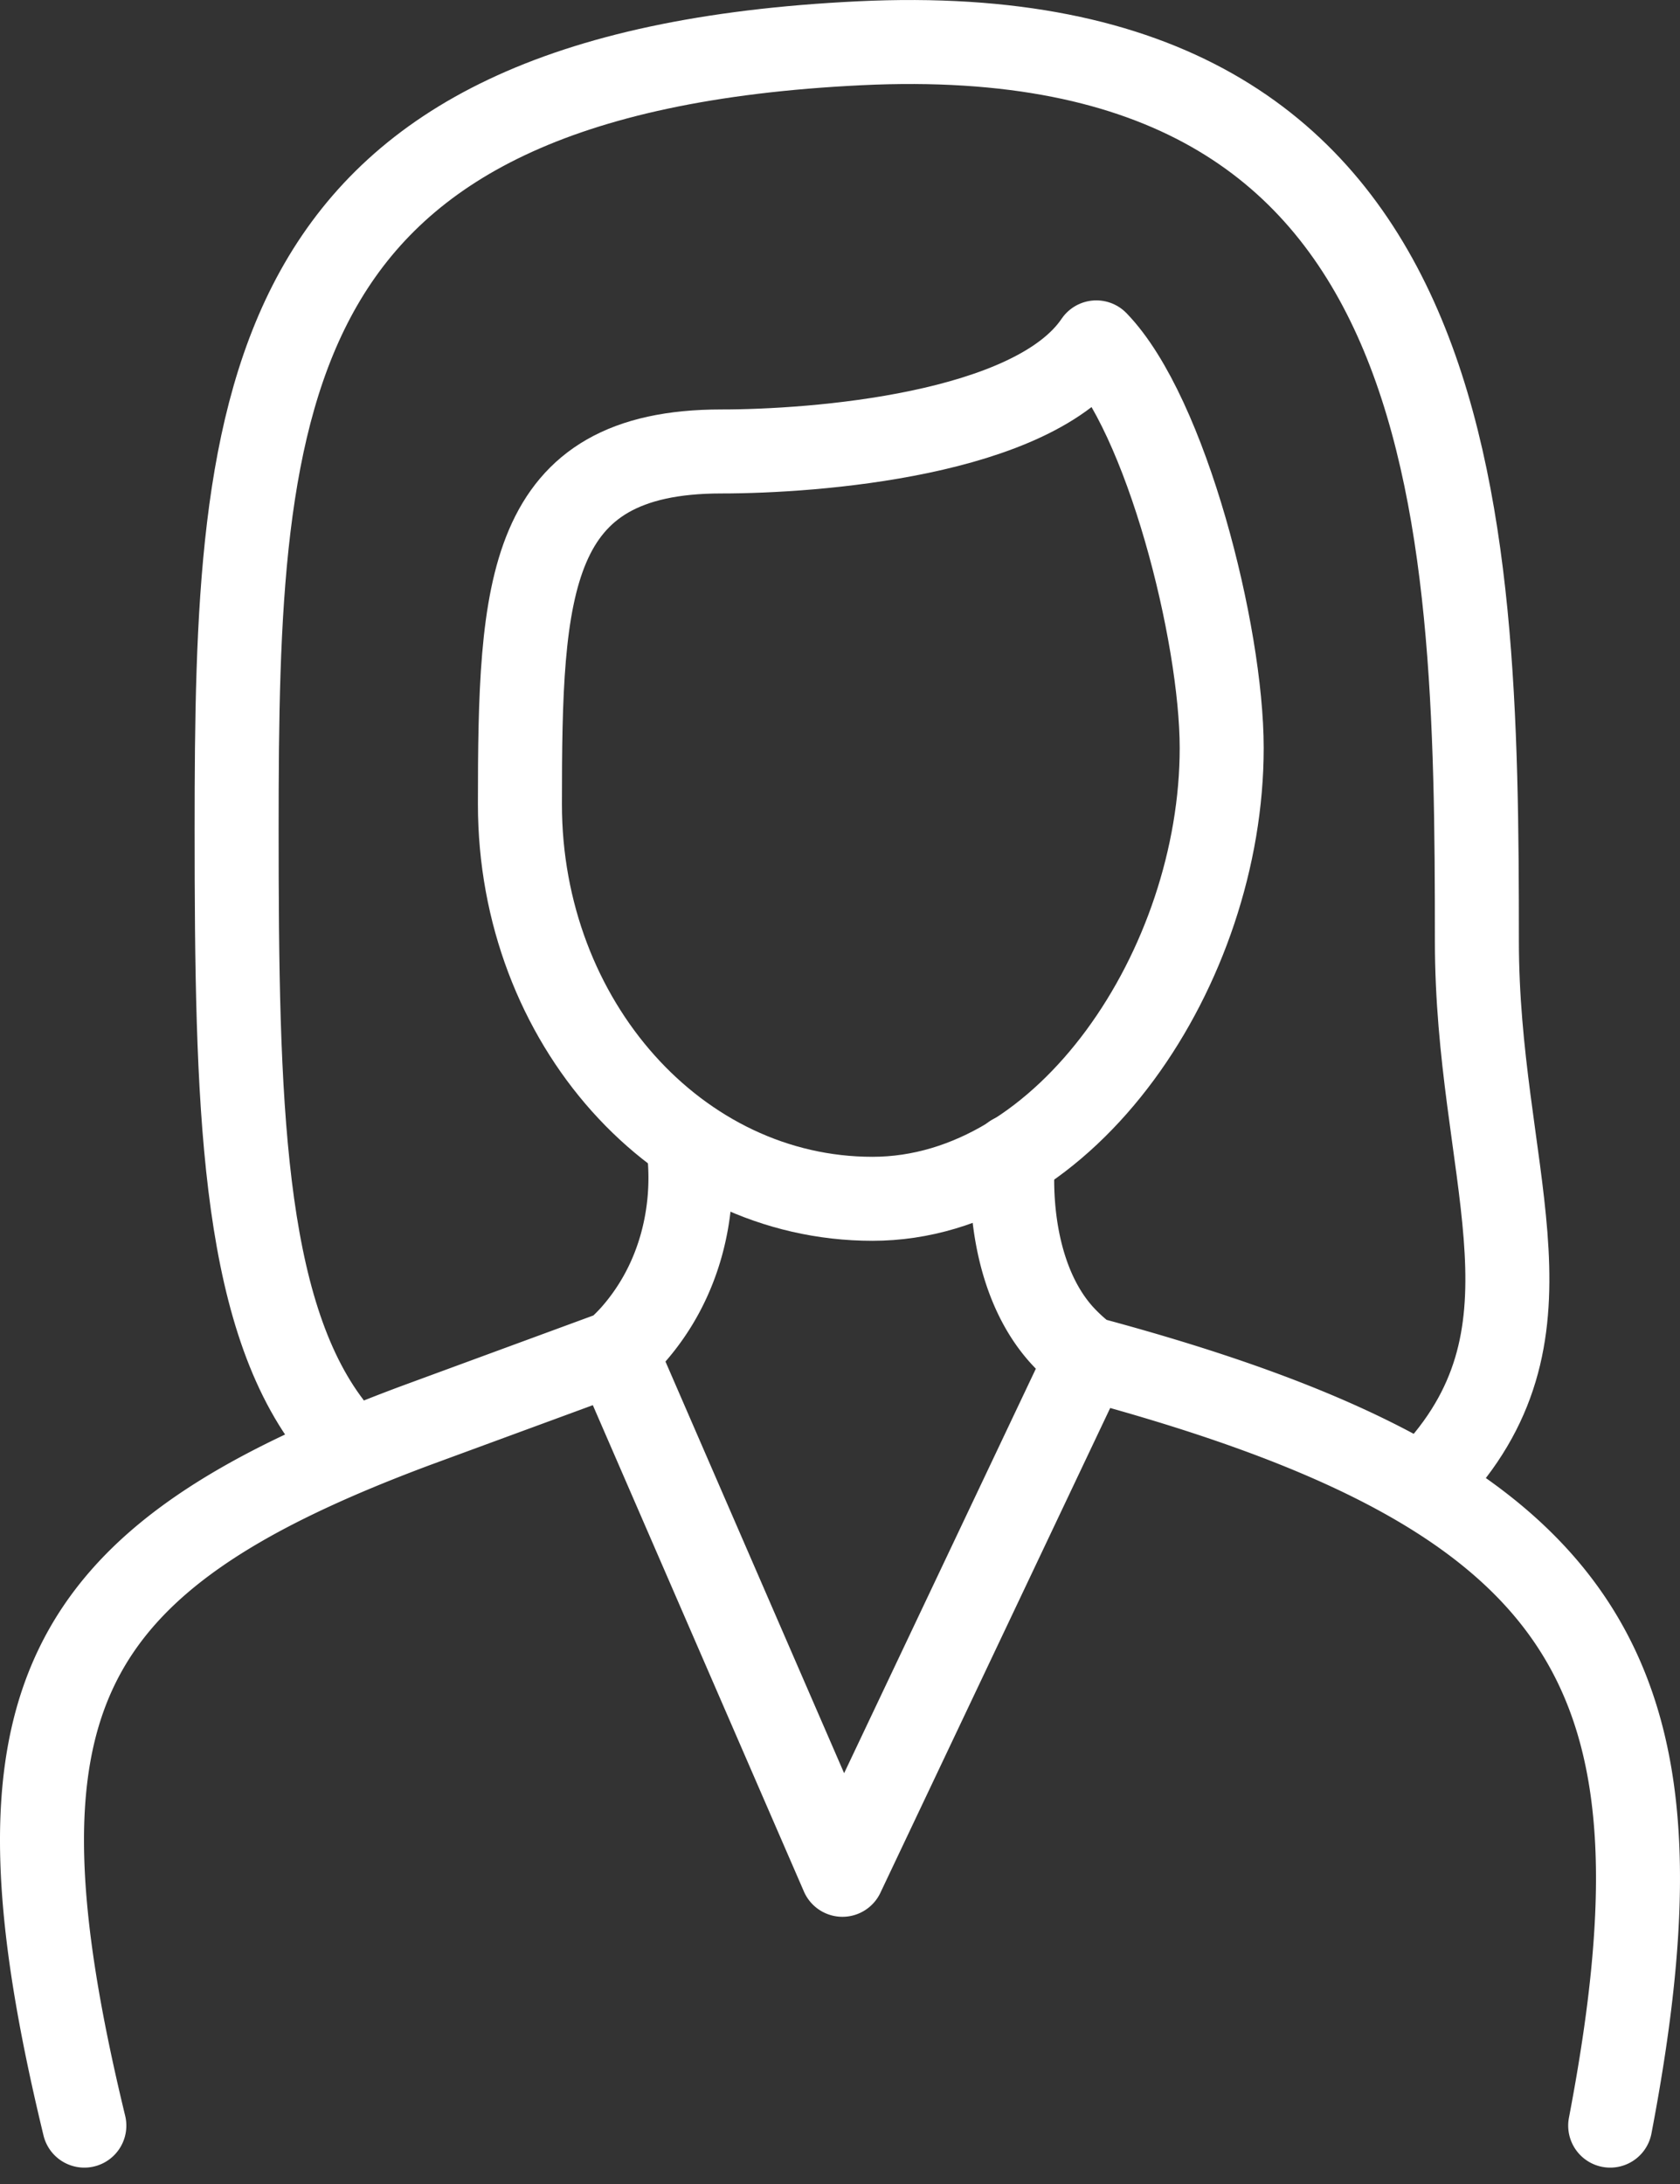
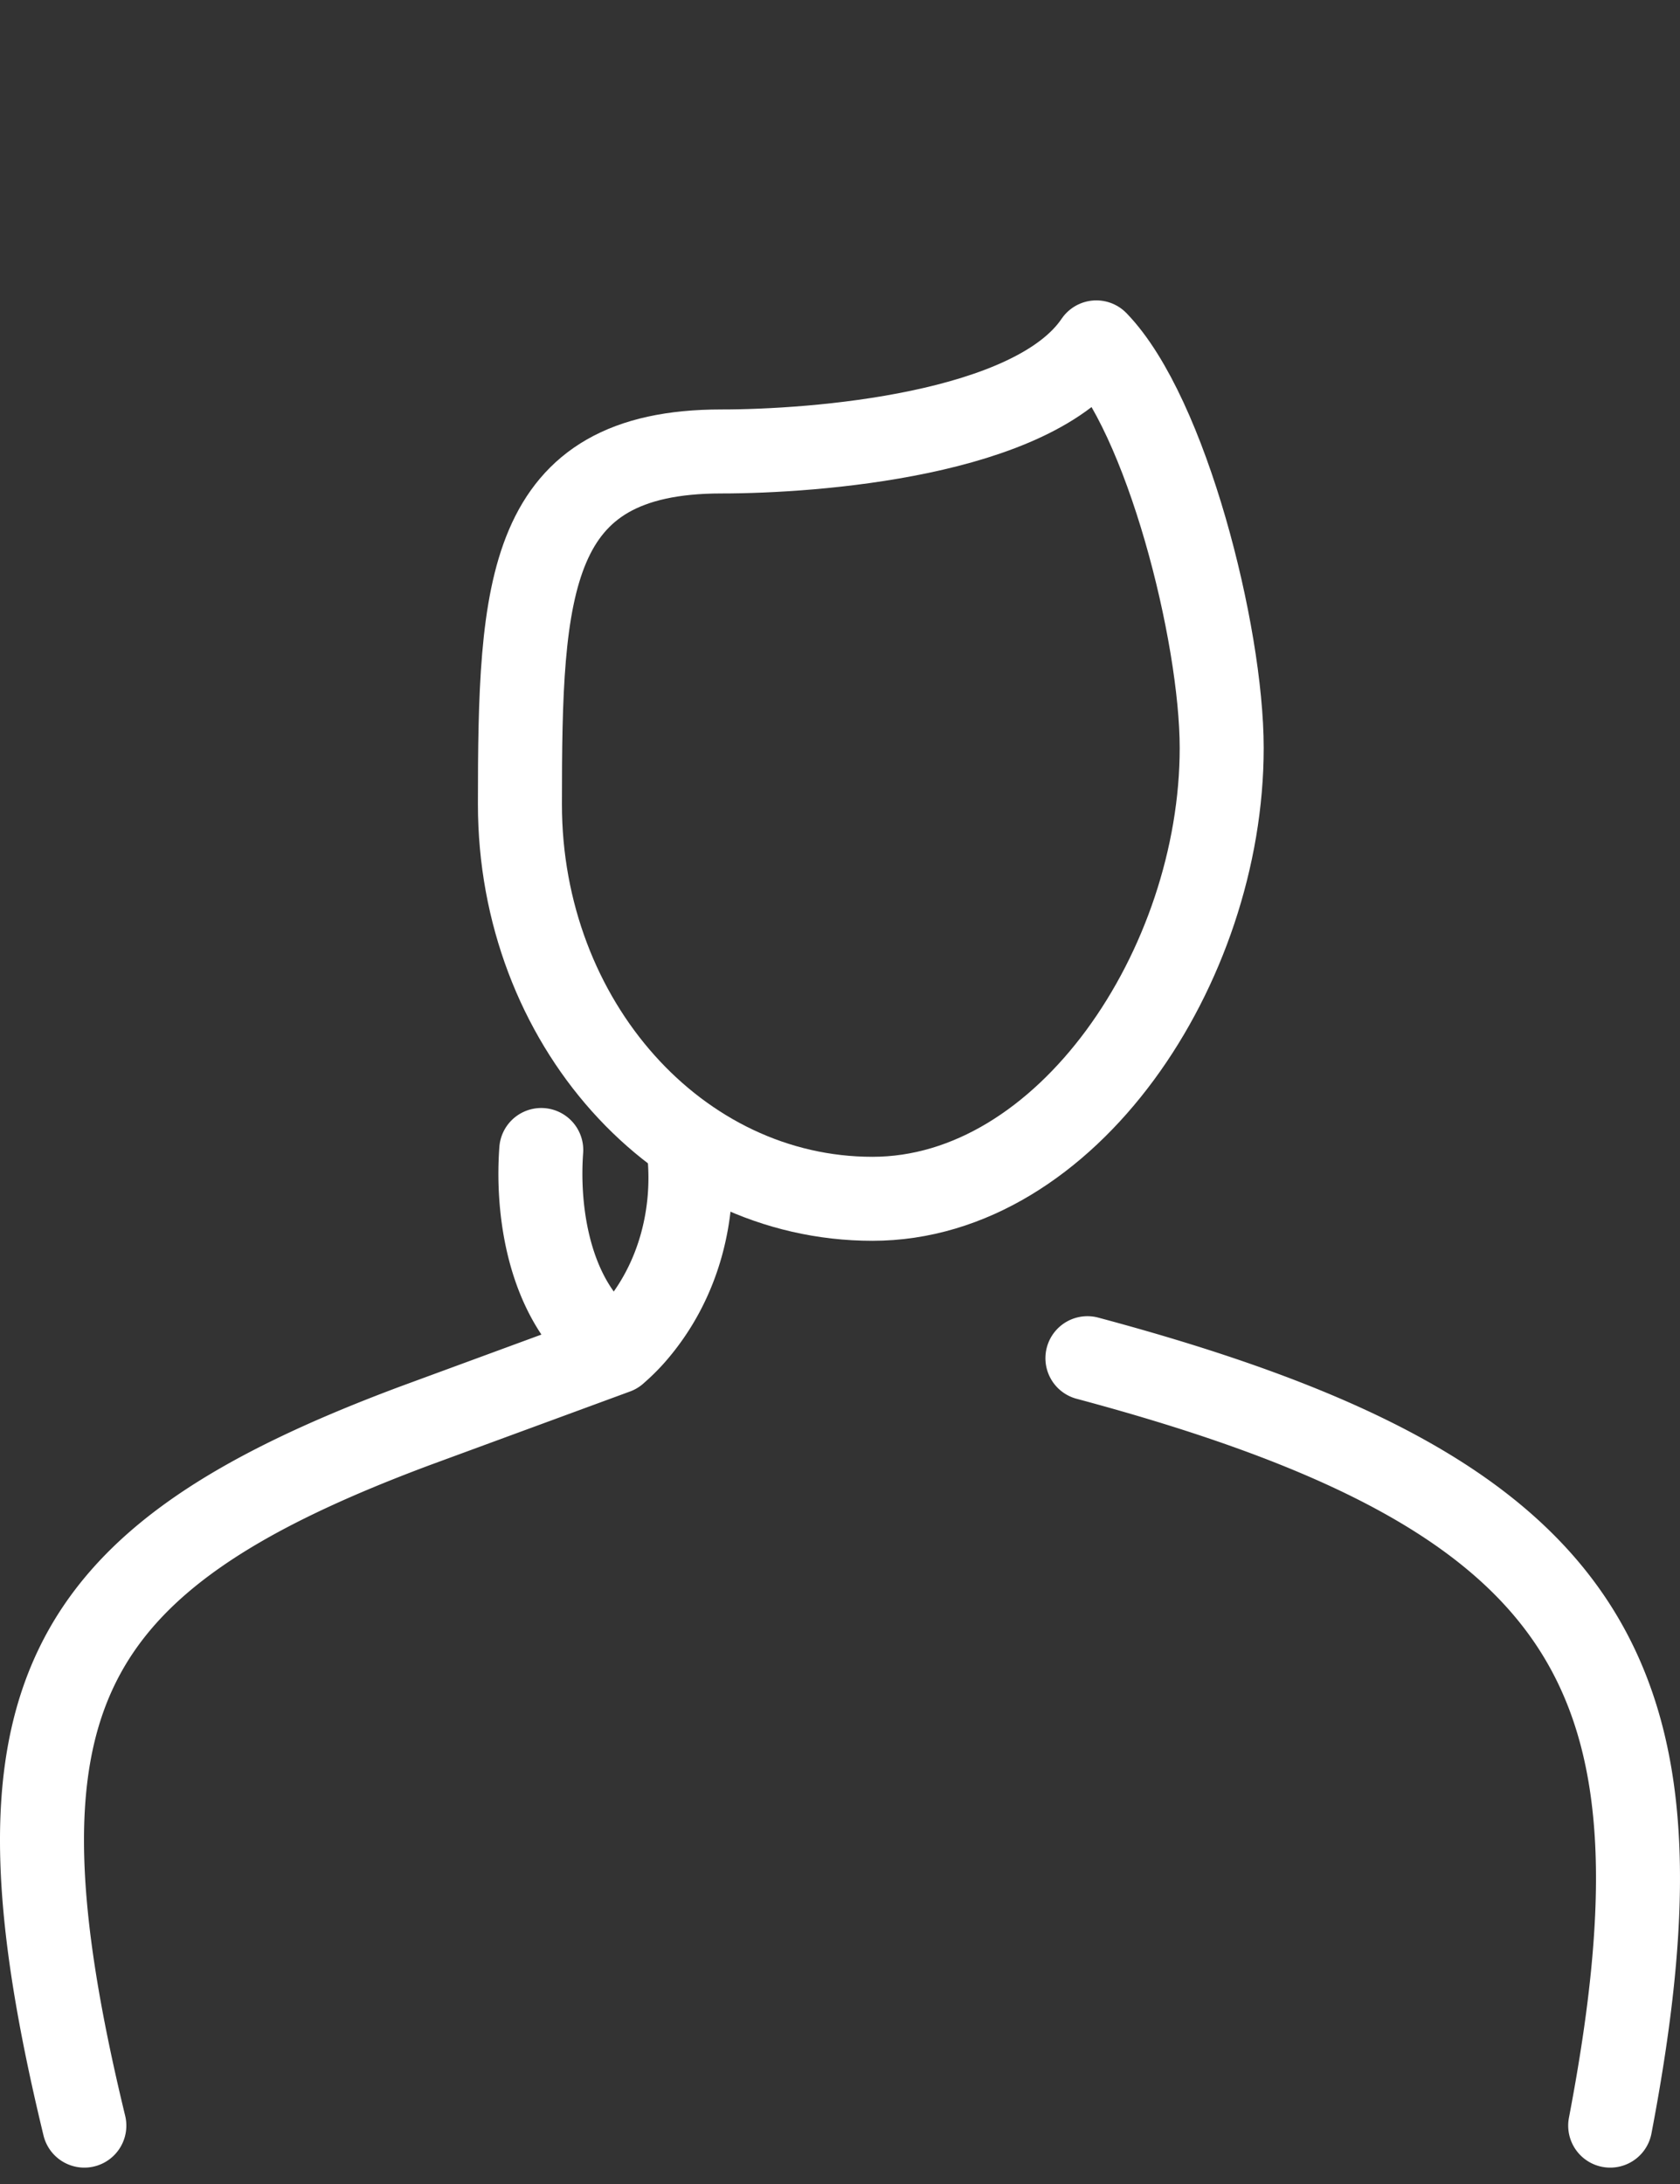
<svg xmlns="http://www.w3.org/2000/svg" width="40" height="52" viewBox="0 0 40 52" fill="none">
  <rect x="0" y="0" width="40" height="52" fill="#333333" stroke="none" />
-   <path d="M16.418 27.544c.107 1.25-.17 2.907-1.354 4.247a4.36 4.36 0 01-.408.4l5.402 12.447 5.831-12.301a4.365 4.365 0 01-.607-.55c-1.041-1.153-1.258-2.961-1.162-4.26M38.338 50.61c2.044-10.71-.256-15.01-12.447-18.272m-11.235-.146l-4.764 1.752C1.303 37.15-.426 40.554 2.008 50.61" stroke="#fff" stroke-width="2" stroke-linecap="round" stroke-linejoin="round" />
+   <path d="M16.418 27.544c.107 1.25-.17 2.907-1.354 4.247a4.36 4.36 0 01-.408.4a4.365 4.365 0 01-.607-.55c-1.041-1.153-1.258-2.961-1.162-4.26M38.338 50.61c2.044-10.71-.256-15.01-12.447-18.272m-11.235-.146l-4.764 1.752C1.303 37.15-.426 40.554 2.008 50.61" stroke="#fff" stroke-width="2" stroke-linecap="round" stroke-linejoin="round" />
  <path d="M17.176 10.749c2.195 0 7.432-.383 8.927-2.597 1.663 1.717 2.985 6.926 2.985 9.657 0 5.188-3.68 10.734-8.316 10.734-4.635 0-8.393-4.205-8.393-9.394 0-5.19.16-8.4 4.796-8.4h.001z" stroke="#fff" stroke-width="2" stroke-linecap="round" stroke-linejoin="round" />
-   <path d="M34.324 34.903c2.938-3.417.84-7.058.84-12.497 0-10.332-.267-22.074-14.695-21.376-14.43.696-14.835 8.375-14.835 18.707 0 6.49.112 11.429 2.227 14.203" stroke="#fff" stroke-width="2" stroke-linecap="round" stroke-linejoin="round" />
</svg>